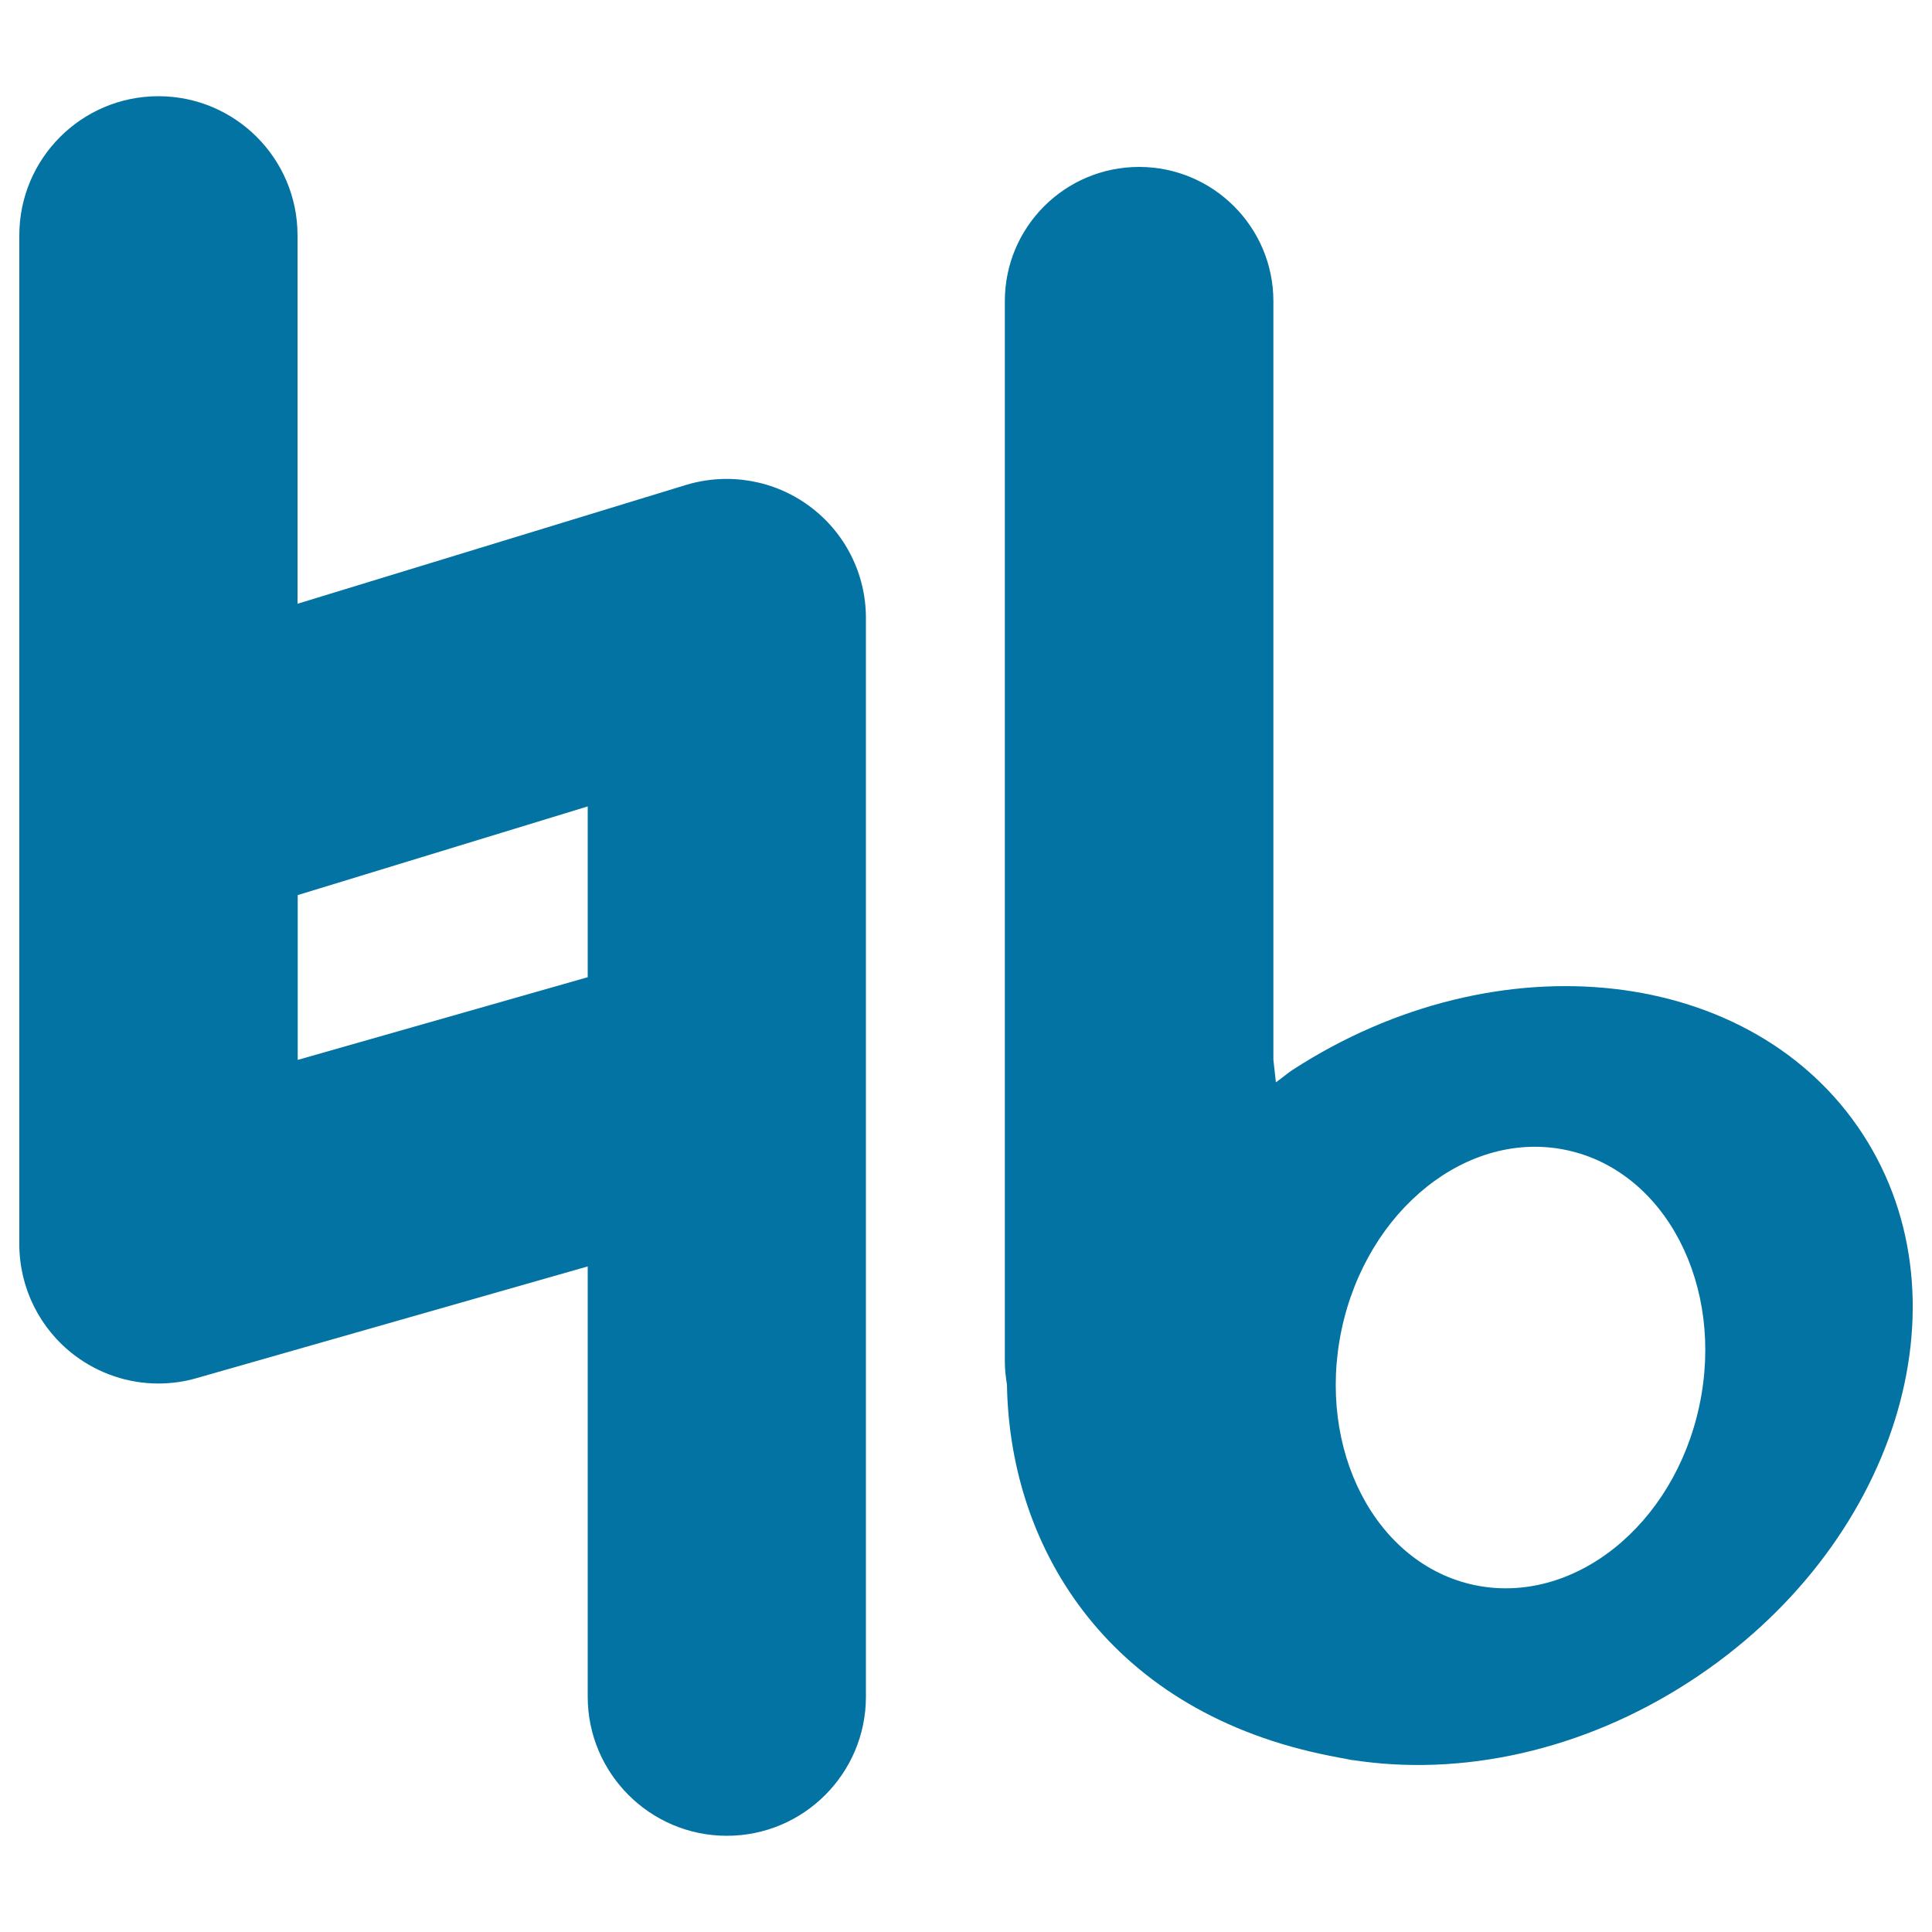
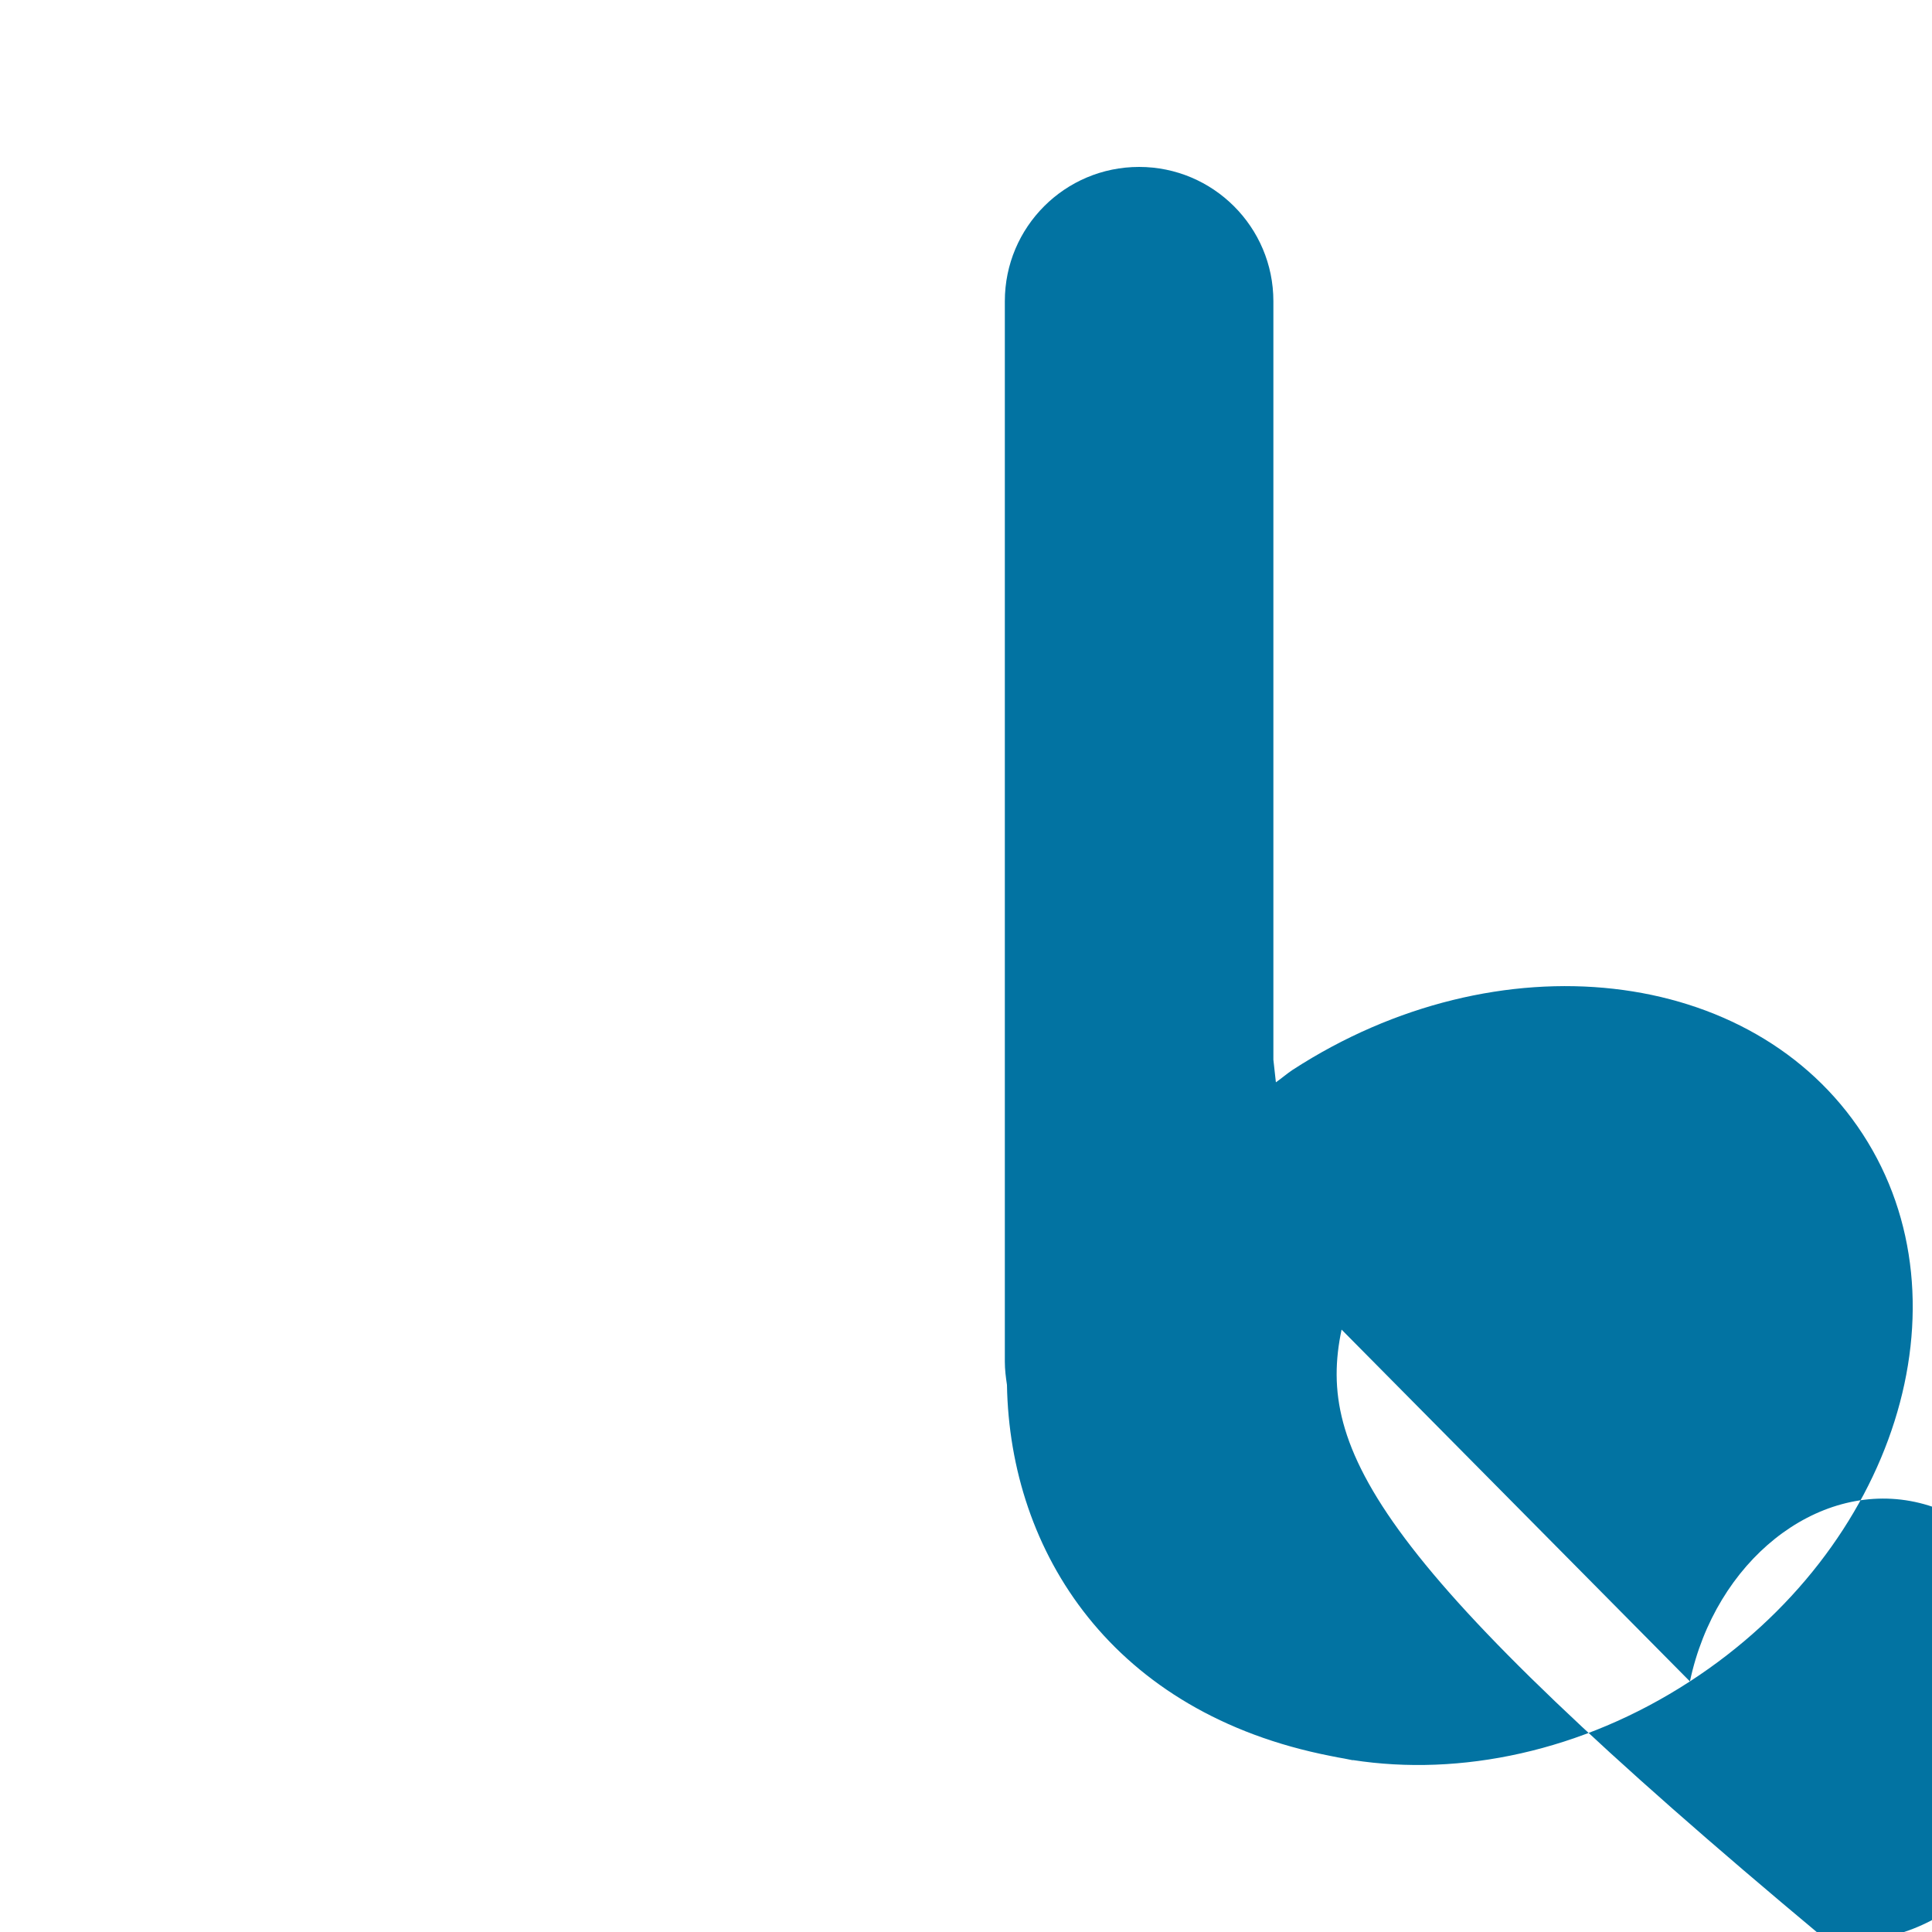
<svg xmlns="http://www.w3.org/2000/svg" viewBox="0 0 1000 1000" style="fill:#0273a2">
  <title>Unique Musical Notes SVG icon</title>
  <g>
-     <path d="M874.7,870.3c106.3-69,146.3-195.8,89.5-283.2c-56.8-87.4-188.9-102.3-295.2-33.3c-3,2-5.6,4.3-8.6,6.4l-1.3-11.7V155.9c0-38.4-31.2-69.5-69.5-69.5c-38.4,0-69.5,31.1-69.5,69.5v548.9c0,4.1,0.5,8,1.1,12c1.5,86.7,54.6,170,167.6,192.1c2.3,0.5,4.6,0.9,6.9,1.3c1.6,0.3,3,0.6,4.5,0.9V911C755.7,919.6,818.7,906.7,874.7,870.3z M694.4,688.2c13.2-62.2,65.4-103.8,116.5-92.9c51.1,10.9,81.9,70.1,68.7,132.2c-13.2,62.2-65.4,103.7-116.6,92.9C712,809.5,681.3,750.4,694.4,688.2z" />
-     <path d="M376.2,950.2c39.8,0,72-32.3,72-72V319.9c0-22.9-10.8-44.3-29.2-57.9c-18.4-13.6-42.1-17.6-63.9-11l-201.1,61.5V121.8c0-39.8-32.3-72-72-72c-39.8,0-72,32.3-72,72V644c0,22.6,10.6,43.9,28.6,57.5c12.7,9.6,27.9,14.6,43.4,14.6c6.6,0,13.3-0.9,19.8-2.8l202.4-57.8v222.7C304.2,917.9,336.5,950.2,376.2,950.2z M154.1,548.6v-85.3l150.1-45.9v88.4L154.1,548.6z" />
+     <path d="M874.7,870.3c106.3-69,146.3-195.8,89.5-283.2c-56.8-87.4-188.9-102.3-295.2-33.3c-3,2-5.6,4.3-8.6,6.4l-1.3-11.7V155.9c0-38.4-31.2-69.5-69.5-69.5c-38.4,0-69.5,31.1-69.5,69.5v548.9c0,4.1,0.5,8,1.1,12c1.5,86.7,54.6,170,167.6,192.1c2.3,0.5,4.6,0.9,6.9,1.3c1.6,0.3,3,0.6,4.5,0.9V911C755.7,919.6,818.7,906.7,874.7,870.3z c13.2-62.2,65.4-103.8,116.5-92.9c51.1,10.9,81.9,70.1,68.7,132.2c-13.2,62.2-65.4,103.7-116.6,92.9C712,809.5,681.3,750.4,694.4,688.2z" />
  </g>
</svg>